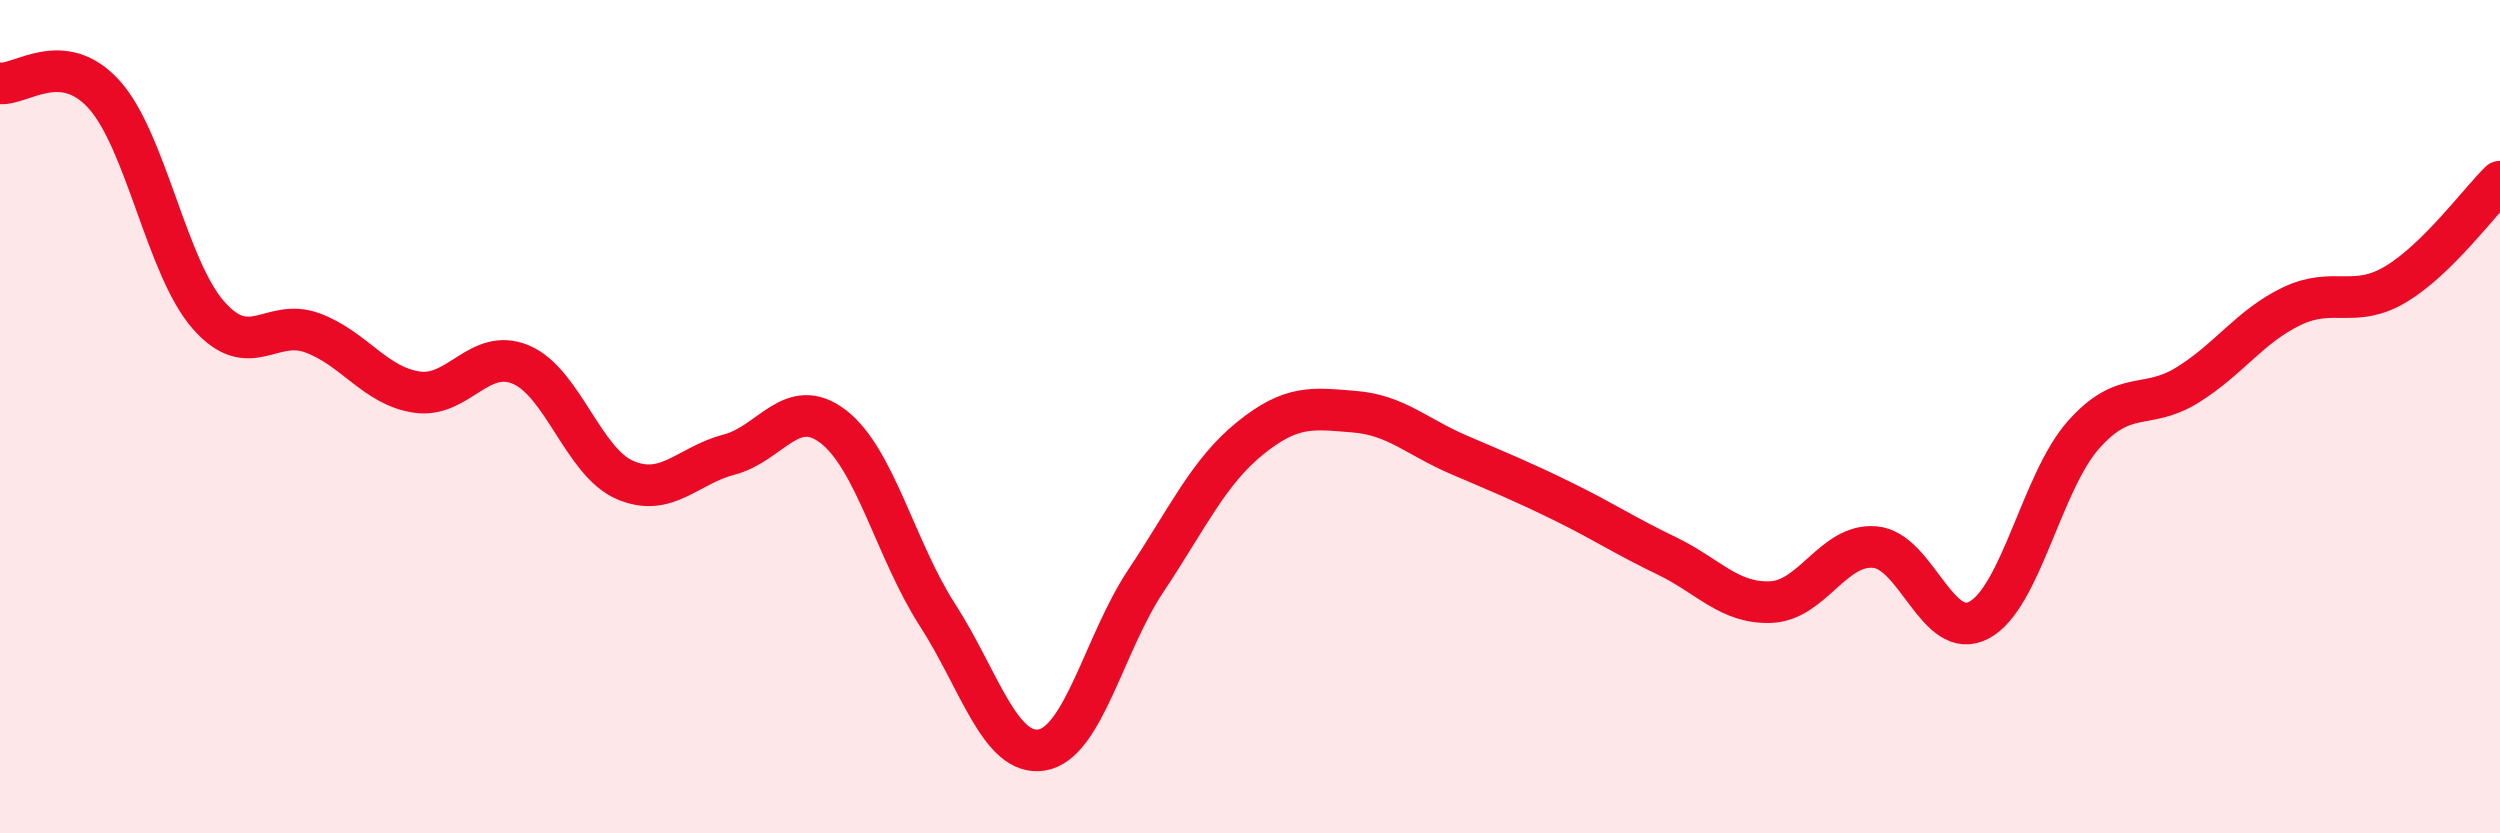
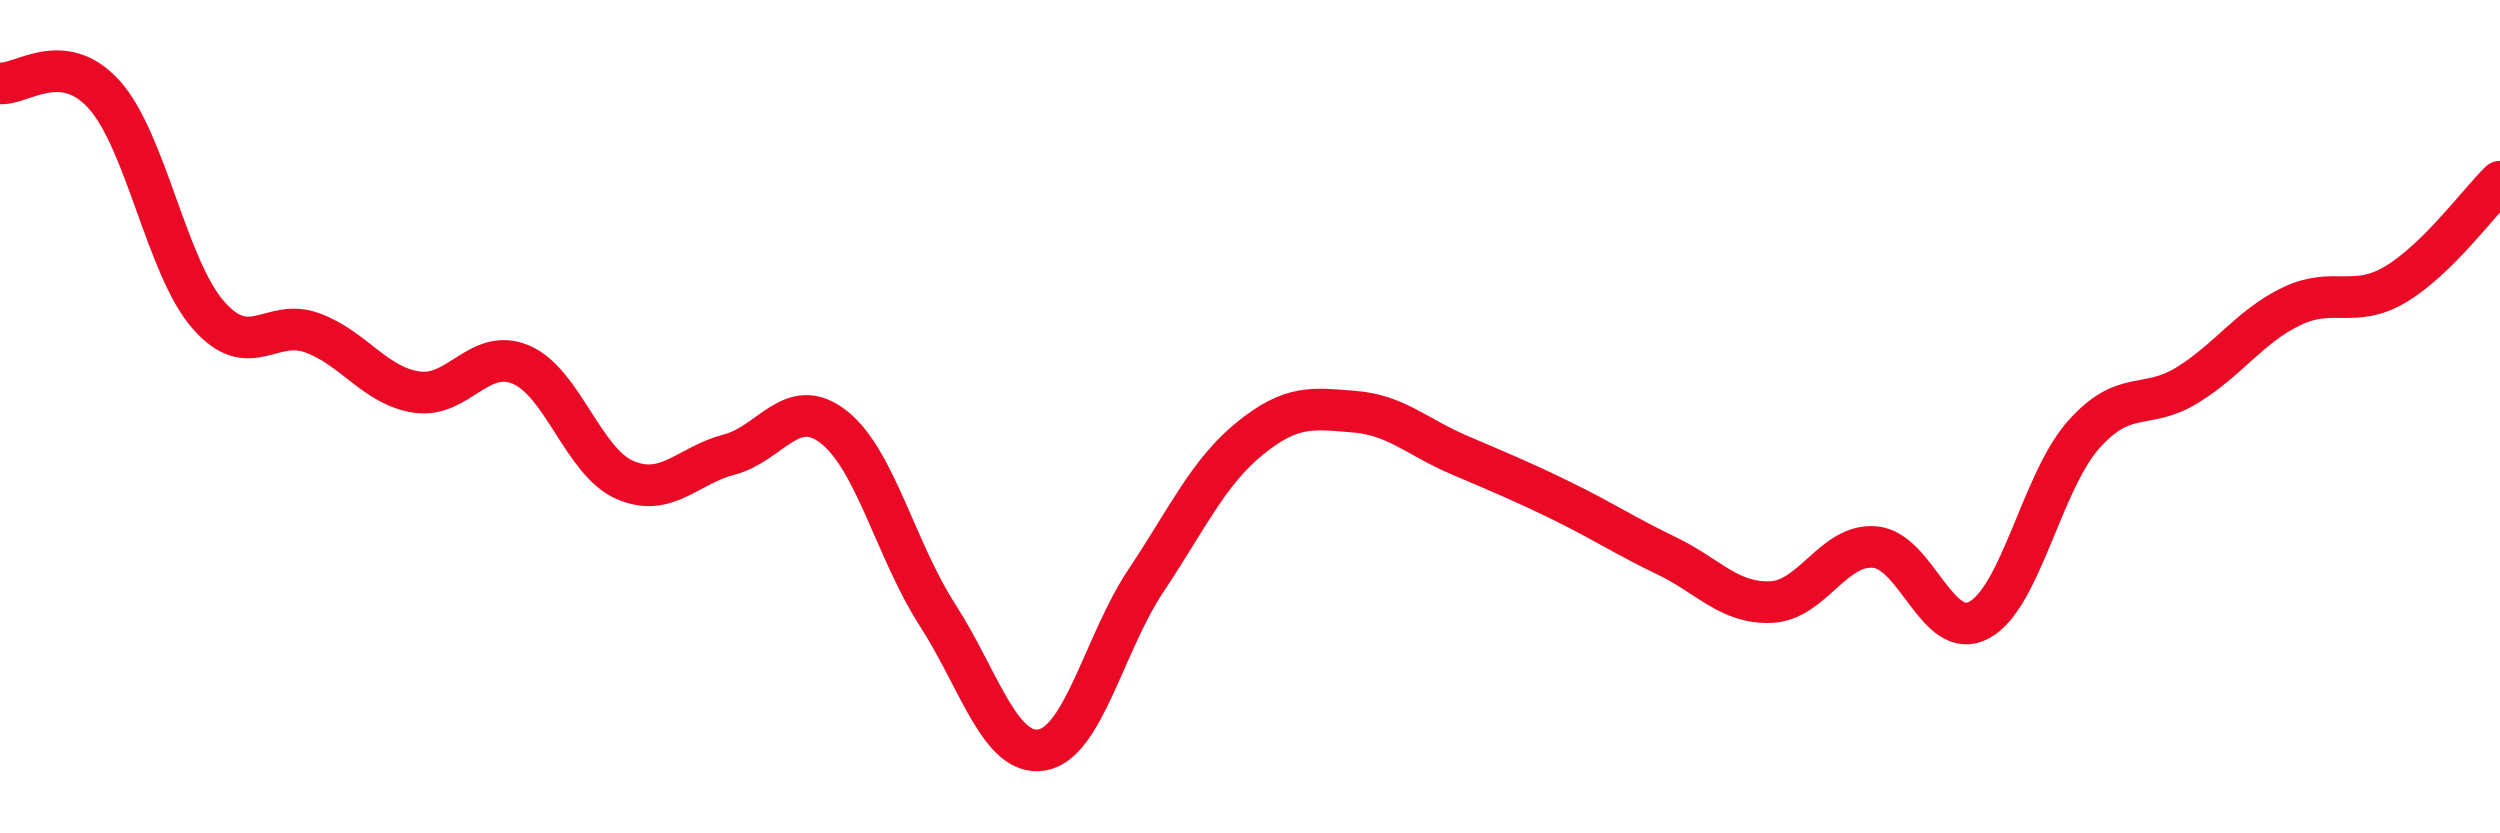
<svg xmlns="http://www.w3.org/2000/svg" width="60" height="20" viewBox="0 0 60 20">
-   <path d="M 0,2 C 0.5,2.05 1.5,1.16 2.5,2.27 C 3.5,3.38 4,6.42 5,7.56 C 6,8.7 6.5,7.62 7.5,7.99 C 8.5,8.36 9,9.26 10,9.41 C 11,9.56 11.5,8.33 12.5,8.75 C 13.5,9.17 14,11.09 15,11.52 C 16,11.95 16.5,11.17 17.5,10.91 C 18.5,10.65 19,9.47 20,10.24 C 21,11.01 21.5,13.21 22.5,14.76 C 23.5,16.31 24,18.16 25,18 C 26,17.84 26.5,15.44 27.5,13.94 C 28.5,12.44 29,11.33 30,10.52 C 31,9.71 31.5,9.8 32.5,9.88 C 33.5,9.96 34,10.48 35,10.91 C 36,11.34 36.5,11.54 37.5,12.03 C 38.5,12.52 39,12.86 40,13.34 C 41,13.82 41.5,14.49 42.5,14.45 C 43.5,14.41 44,13.04 45,13.13 C 46,13.22 46.5,15.42 47.5,14.88 C 48.5,14.34 49,11.57 50,10.44 C 51,9.31 51.5,9.86 52.5,9.24 C 53.5,8.62 54,7.83 55,7.35 C 56,6.87 56.5,7.42 57.5,6.82 C 58.5,6.22 59.5,4.85 60,4.36L60 20L0 20Z" fill="#EB0A25" opacity="0.1" stroke-linecap="round" stroke-linejoin="round" />
  <path d="M 0,2 C 0.5,2.05 1.5,1.16 2.5,2.27 C 3.5,3.38 4,6.42 5,7.56 C 6,8.7 6.5,7.62 7.5,7.99 C 8.5,8.36 9,9.26 10,9.41 C 11,9.56 11.5,8.33 12.5,8.75 C 13.5,9.17 14,11.09 15,11.52 C 16,11.95 16.5,11.17 17.5,10.91 C 18.5,10.65 19,9.47 20,10.24 C 21,11.01 21.5,13.21 22.5,14.76 C 23.5,16.31 24,18.16 25,18 C 26,17.84 26.5,15.44 27.5,13.94 C 28.5,12.44 29,11.33 30,10.52 C 31,9.71 31.5,9.8 32.5,9.88 C 33.5,9.96 34,10.48 35,10.91 C 36,11.34 36.5,11.54 37.5,12.03 C 38.5,12.52 39,12.86 40,13.34 C 41,13.82 41.5,14.49 42.5,14.45 C 43.5,14.41 44,13.04 45,13.13 C 46,13.22 46.5,15.42 47.5,14.88 C 48.5,14.34 49,11.57 50,10.44 C 51,9.31 51.5,9.86 52.5,9.24 C 53.5,8.62 54,7.83 55,7.35 C 56,6.87 56.5,7.42 57.5,6.82 C 58.5,6.22 59.5,4.85 60,4.36" stroke="#EB0A25" stroke-width="1" fill="none" stroke-linecap="round" stroke-linejoin="round" />
</svg>